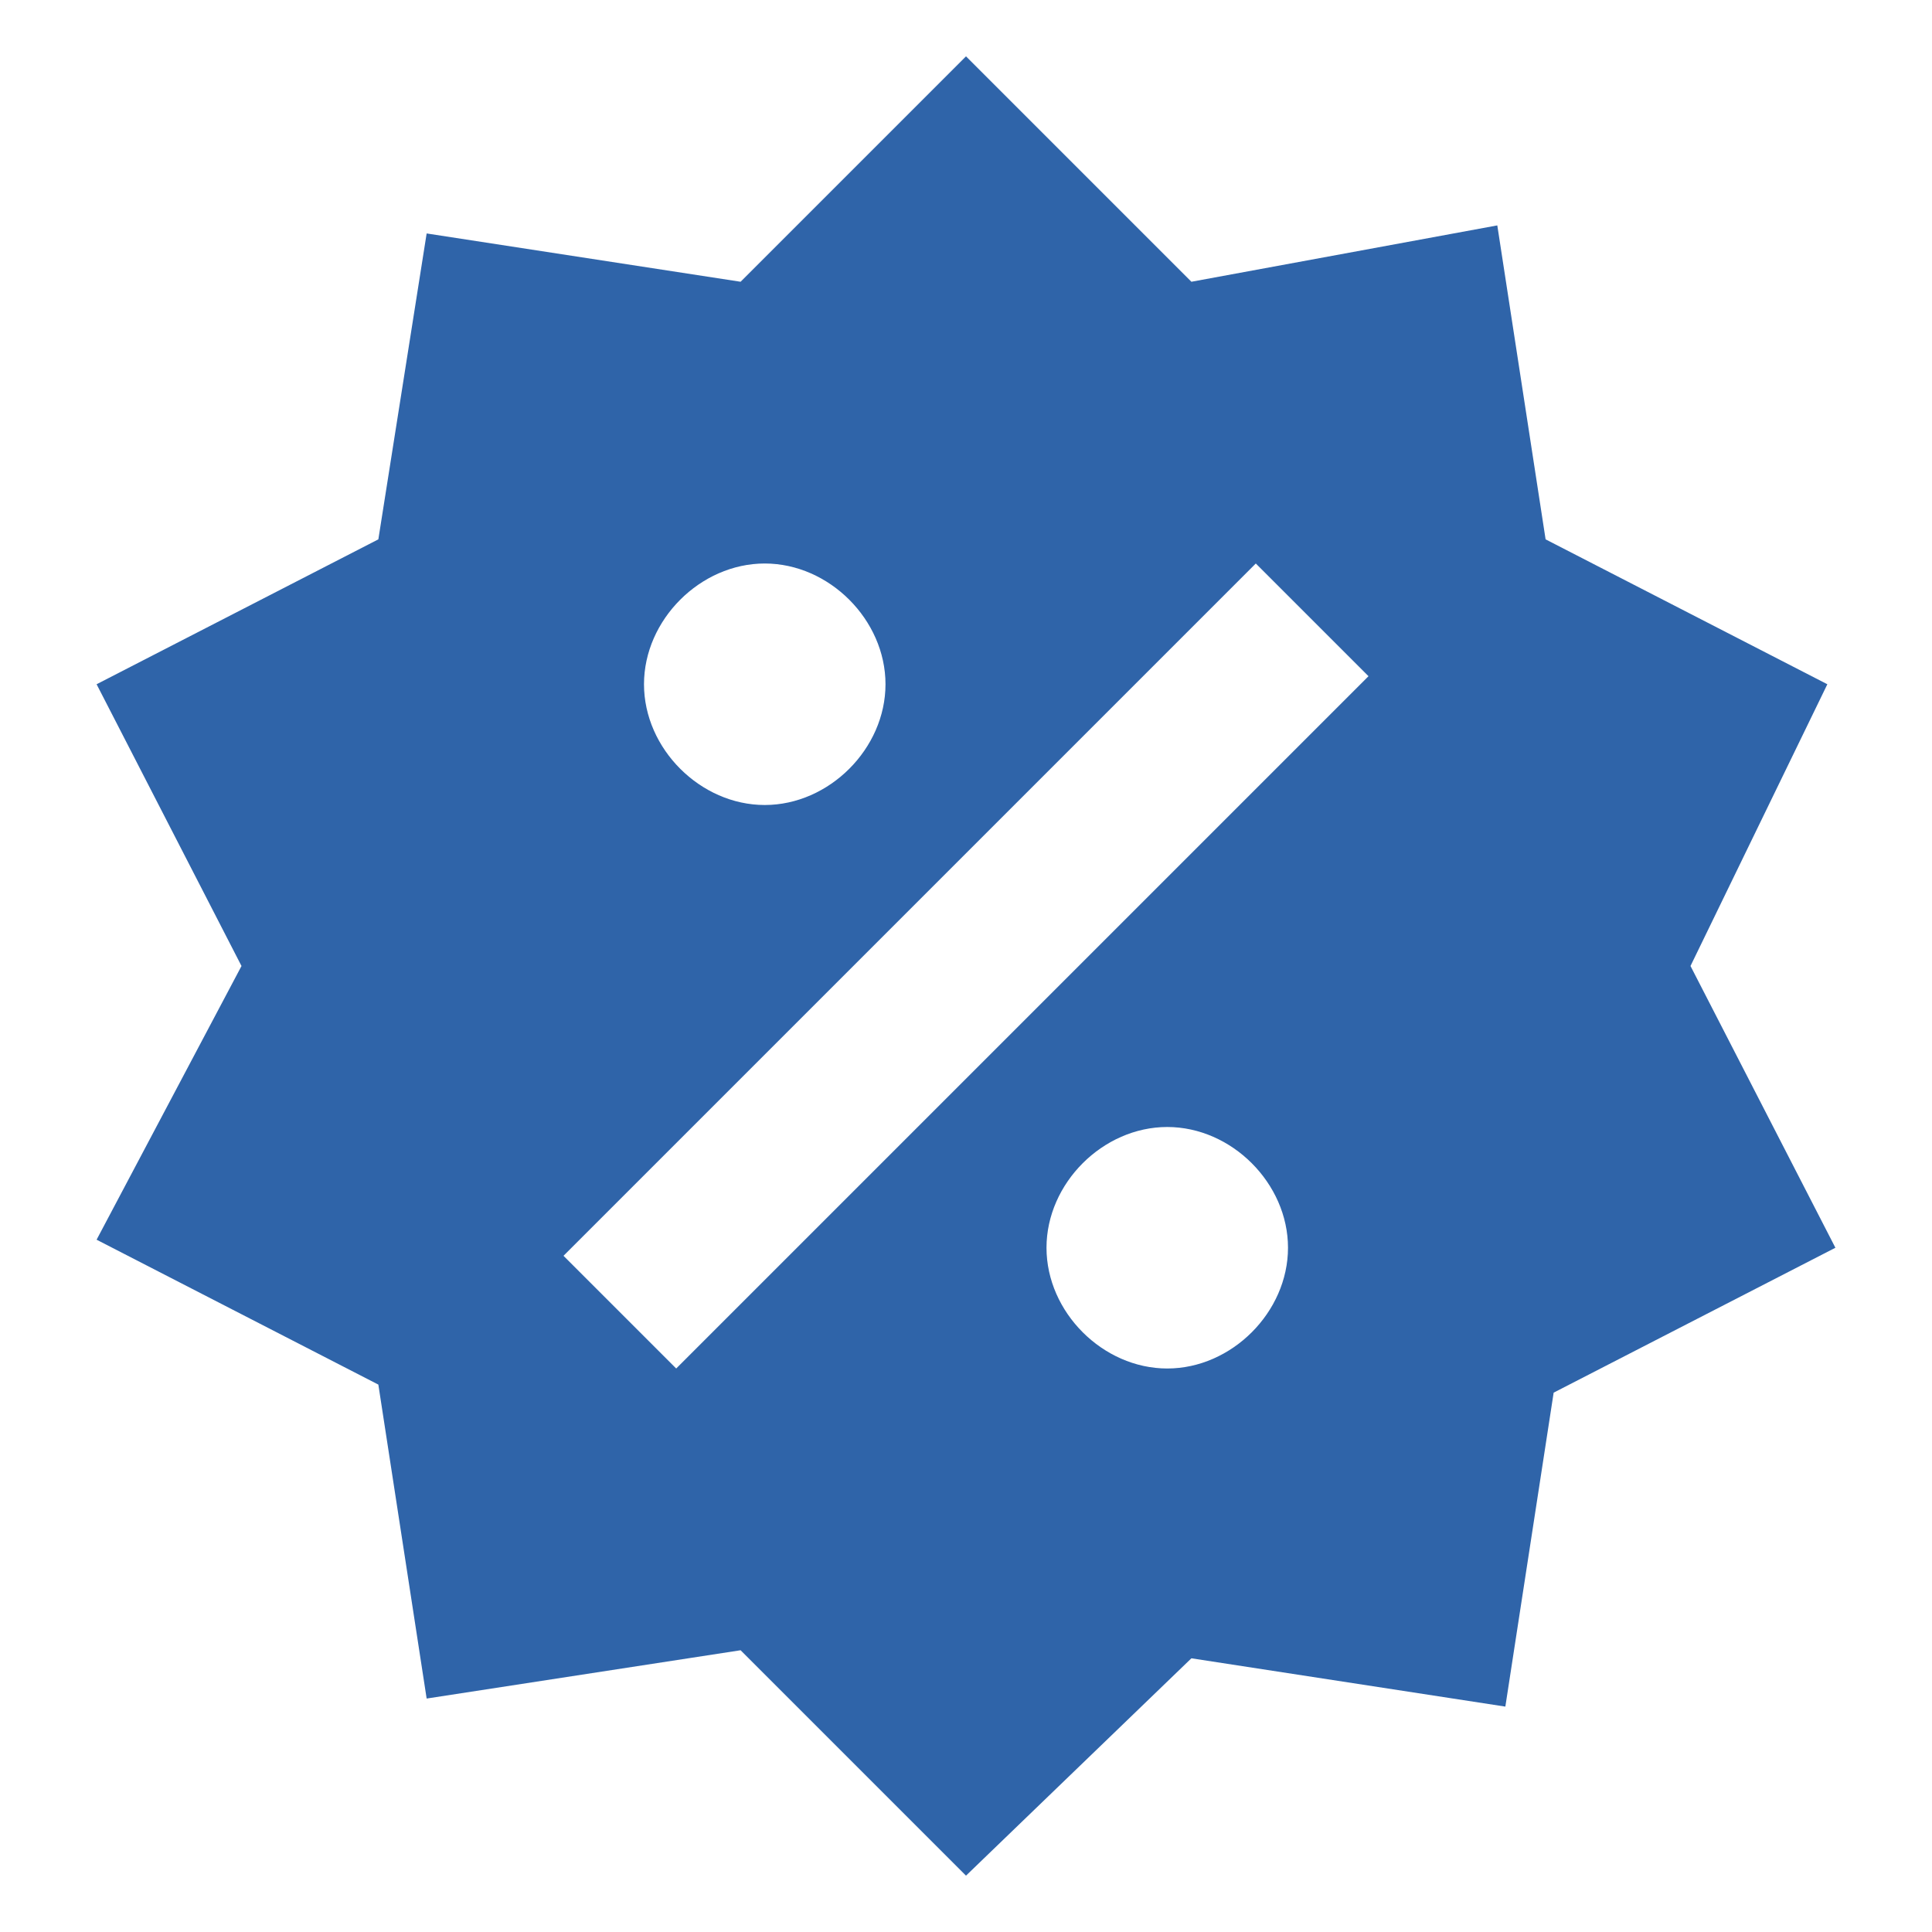
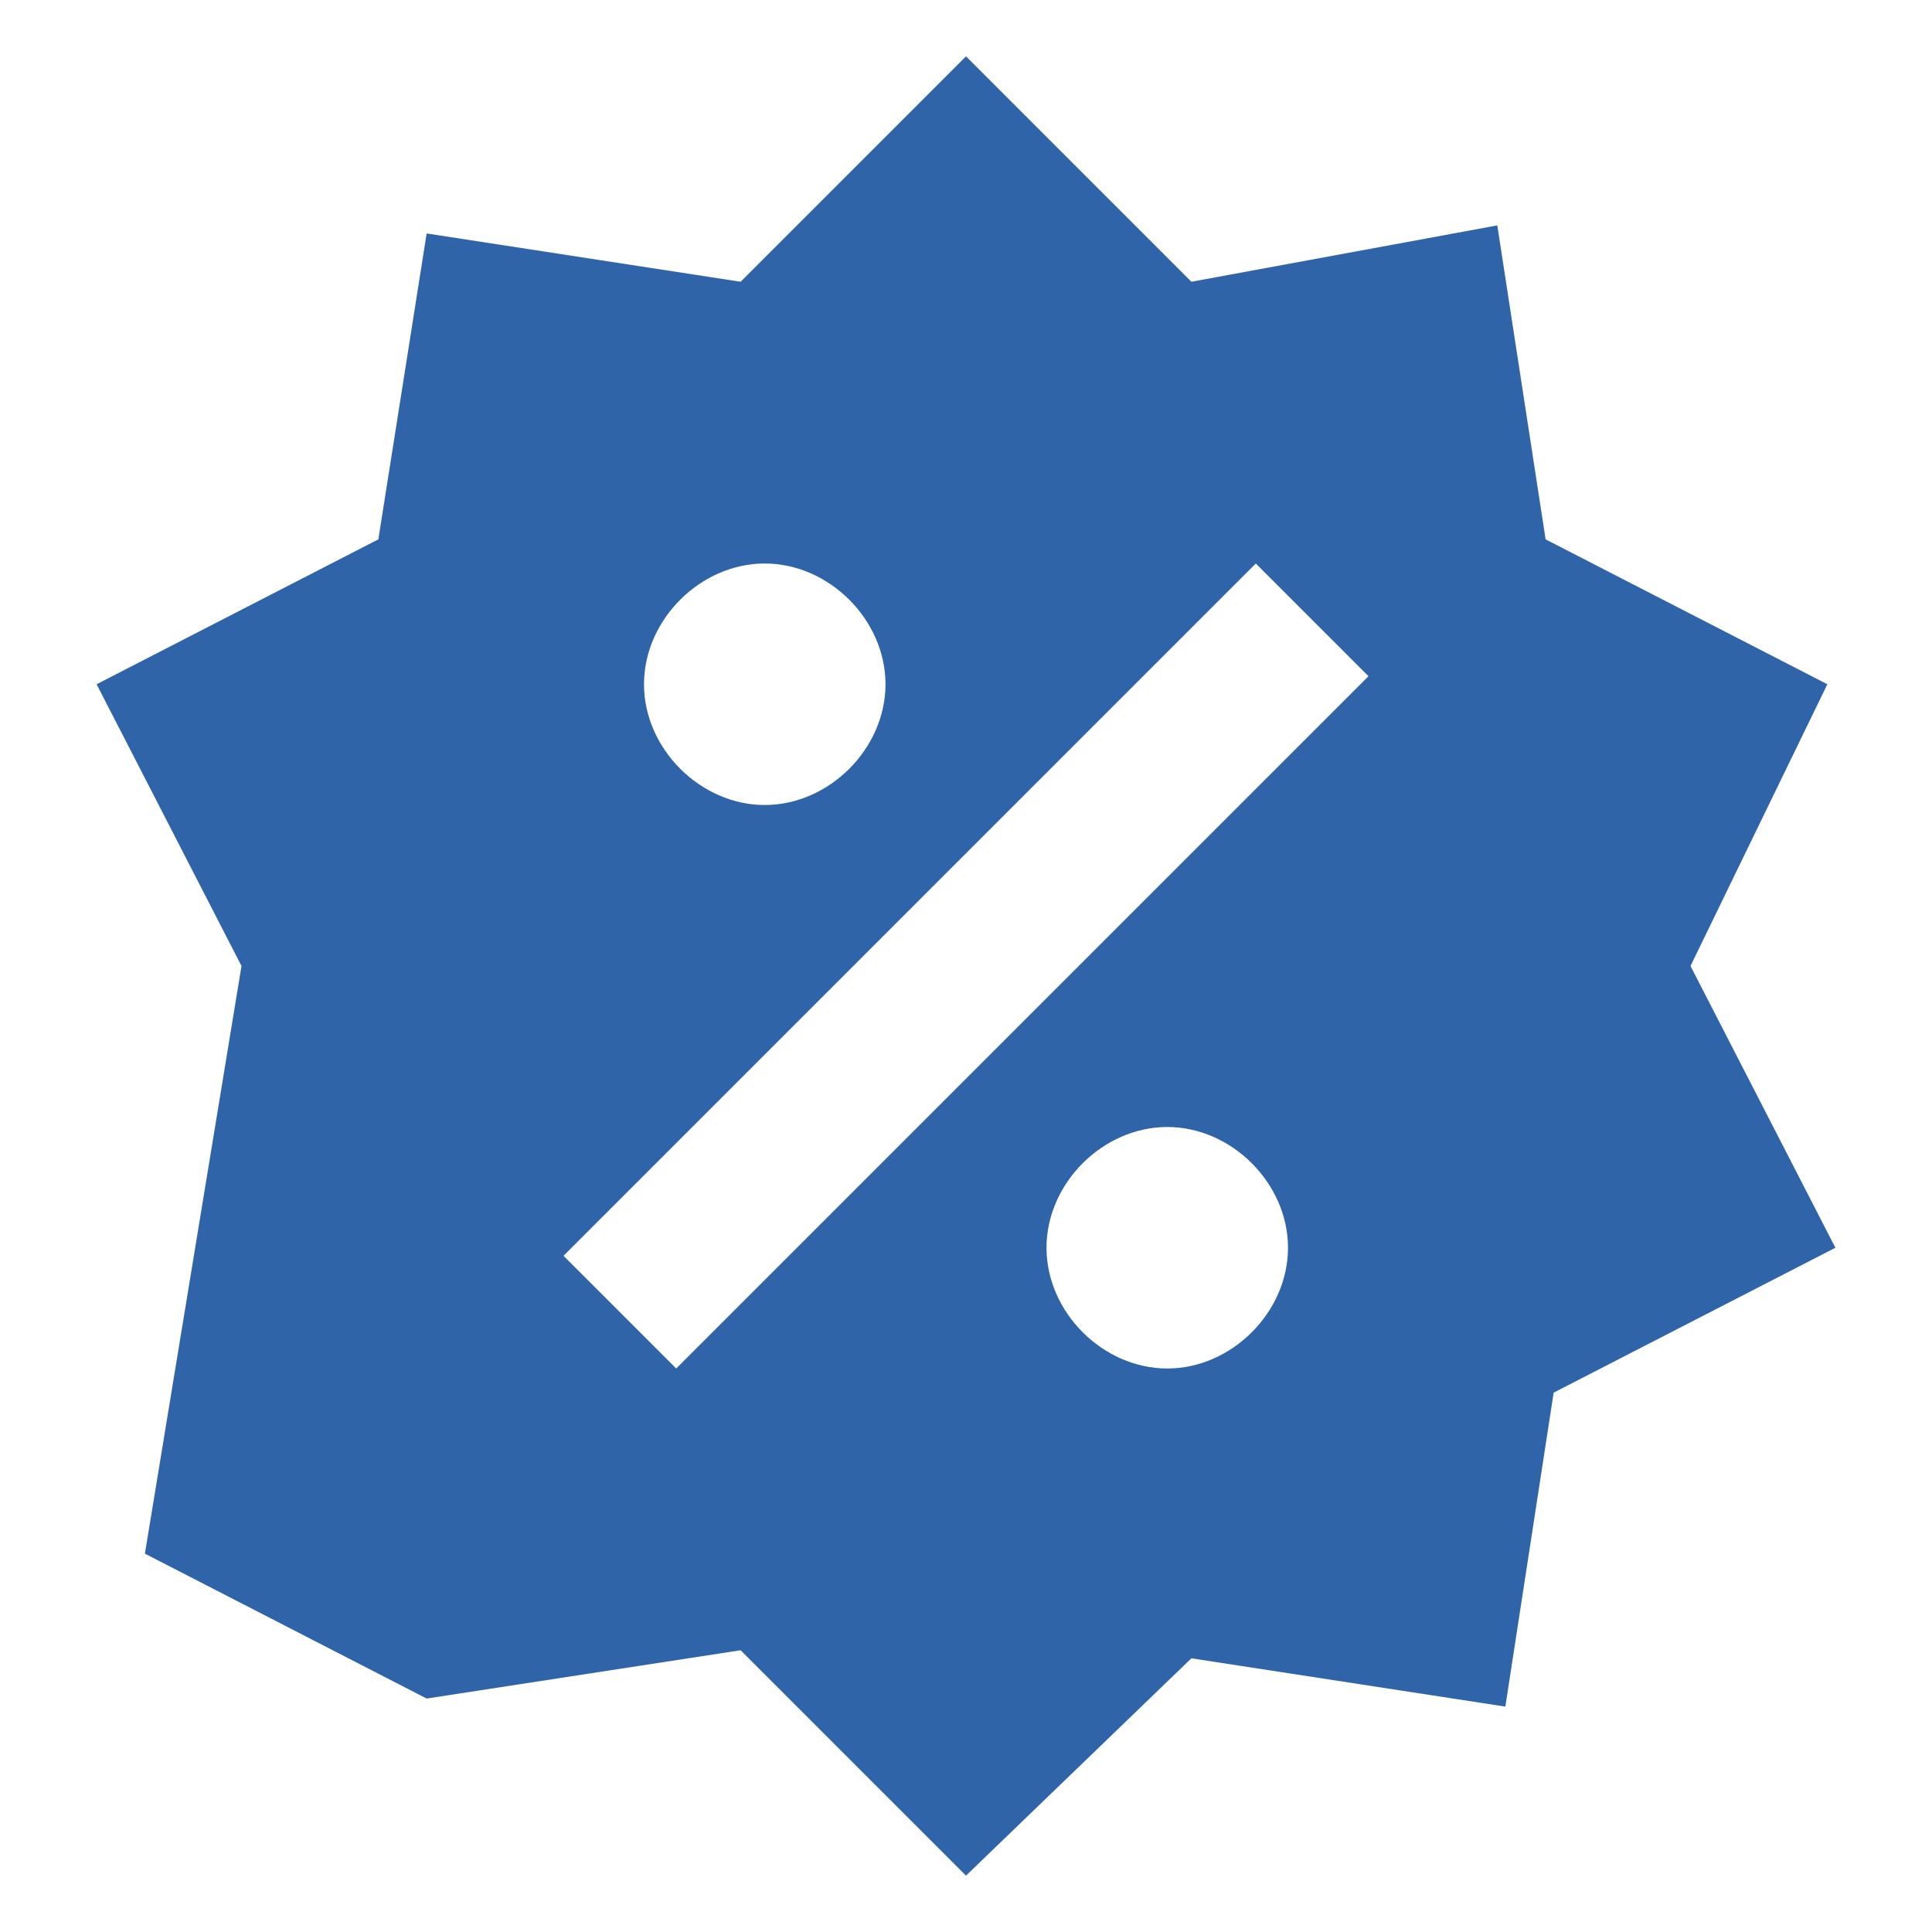
<svg xmlns="http://www.w3.org/2000/svg" version="1.1" baseProfile="tiny" id="Layer_1" x="0px" y="0px" viewBox="0 0 24 24" overflow="visible" xml:space="preserve">
-   <path fill="#2F64A9" d="M18.6,2.8l0.6,3.9l3.5,1.8L21,12l1.8,3.5l-3.5,1.8l-0.6,3.9l-3.9-0.6L12,23.3l-2.8-2.8l-3.9,0.6l-0.6-3.9  l-3.5-1.8L3,12L1.2,8.5l3.5-1.8l0.6-3.8l3.9,0.6L12,0.7l2.8,2.8L18.6,2.8 M9.5,7C8.7,7,8,7.7,8,8.5S8.7,10,9.5,10S11,9.3,11,8.5  S10.3,7,9.5,7 M14.5,14c-0.8,0-1.5,0.7-1.5,1.5c0,0.8,0.7,1.5,1.5,1.5s1.5-0.7,1.5-1.5C16,14.7,15.3,14,14.5,14 M8.4,17L17,8.4  L15.6,7L7,15.6L8.4,17z" />
+   <path fill="#2F64A9" d="M18.6,2.8l0.6,3.9l3.5,1.8L21,12l1.8,3.5l-3.5,1.8l-0.6,3.9l-3.9-0.6L12,23.3l-2.8-2.8l-3.9,0.6l-3.5-1.8L3,12L1.2,8.5l3.5-1.8l0.6-3.8l3.9,0.6L12,0.7l2.8,2.8L18.6,2.8 M9.5,7C8.7,7,8,7.7,8,8.5S8.7,10,9.5,10S11,9.3,11,8.5  S10.3,7,9.5,7 M14.5,14c-0.8,0-1.5,0.7-1.5,1.5c0,0.8,0.7,1.5,1.5,1.5s1.5-0.7,1.5-1.5C16,14.7,15.3,14,14.5,14 M8.4,17L17,8.4  L15.6,7L7,15.6L8.4,17z" />
</svg>